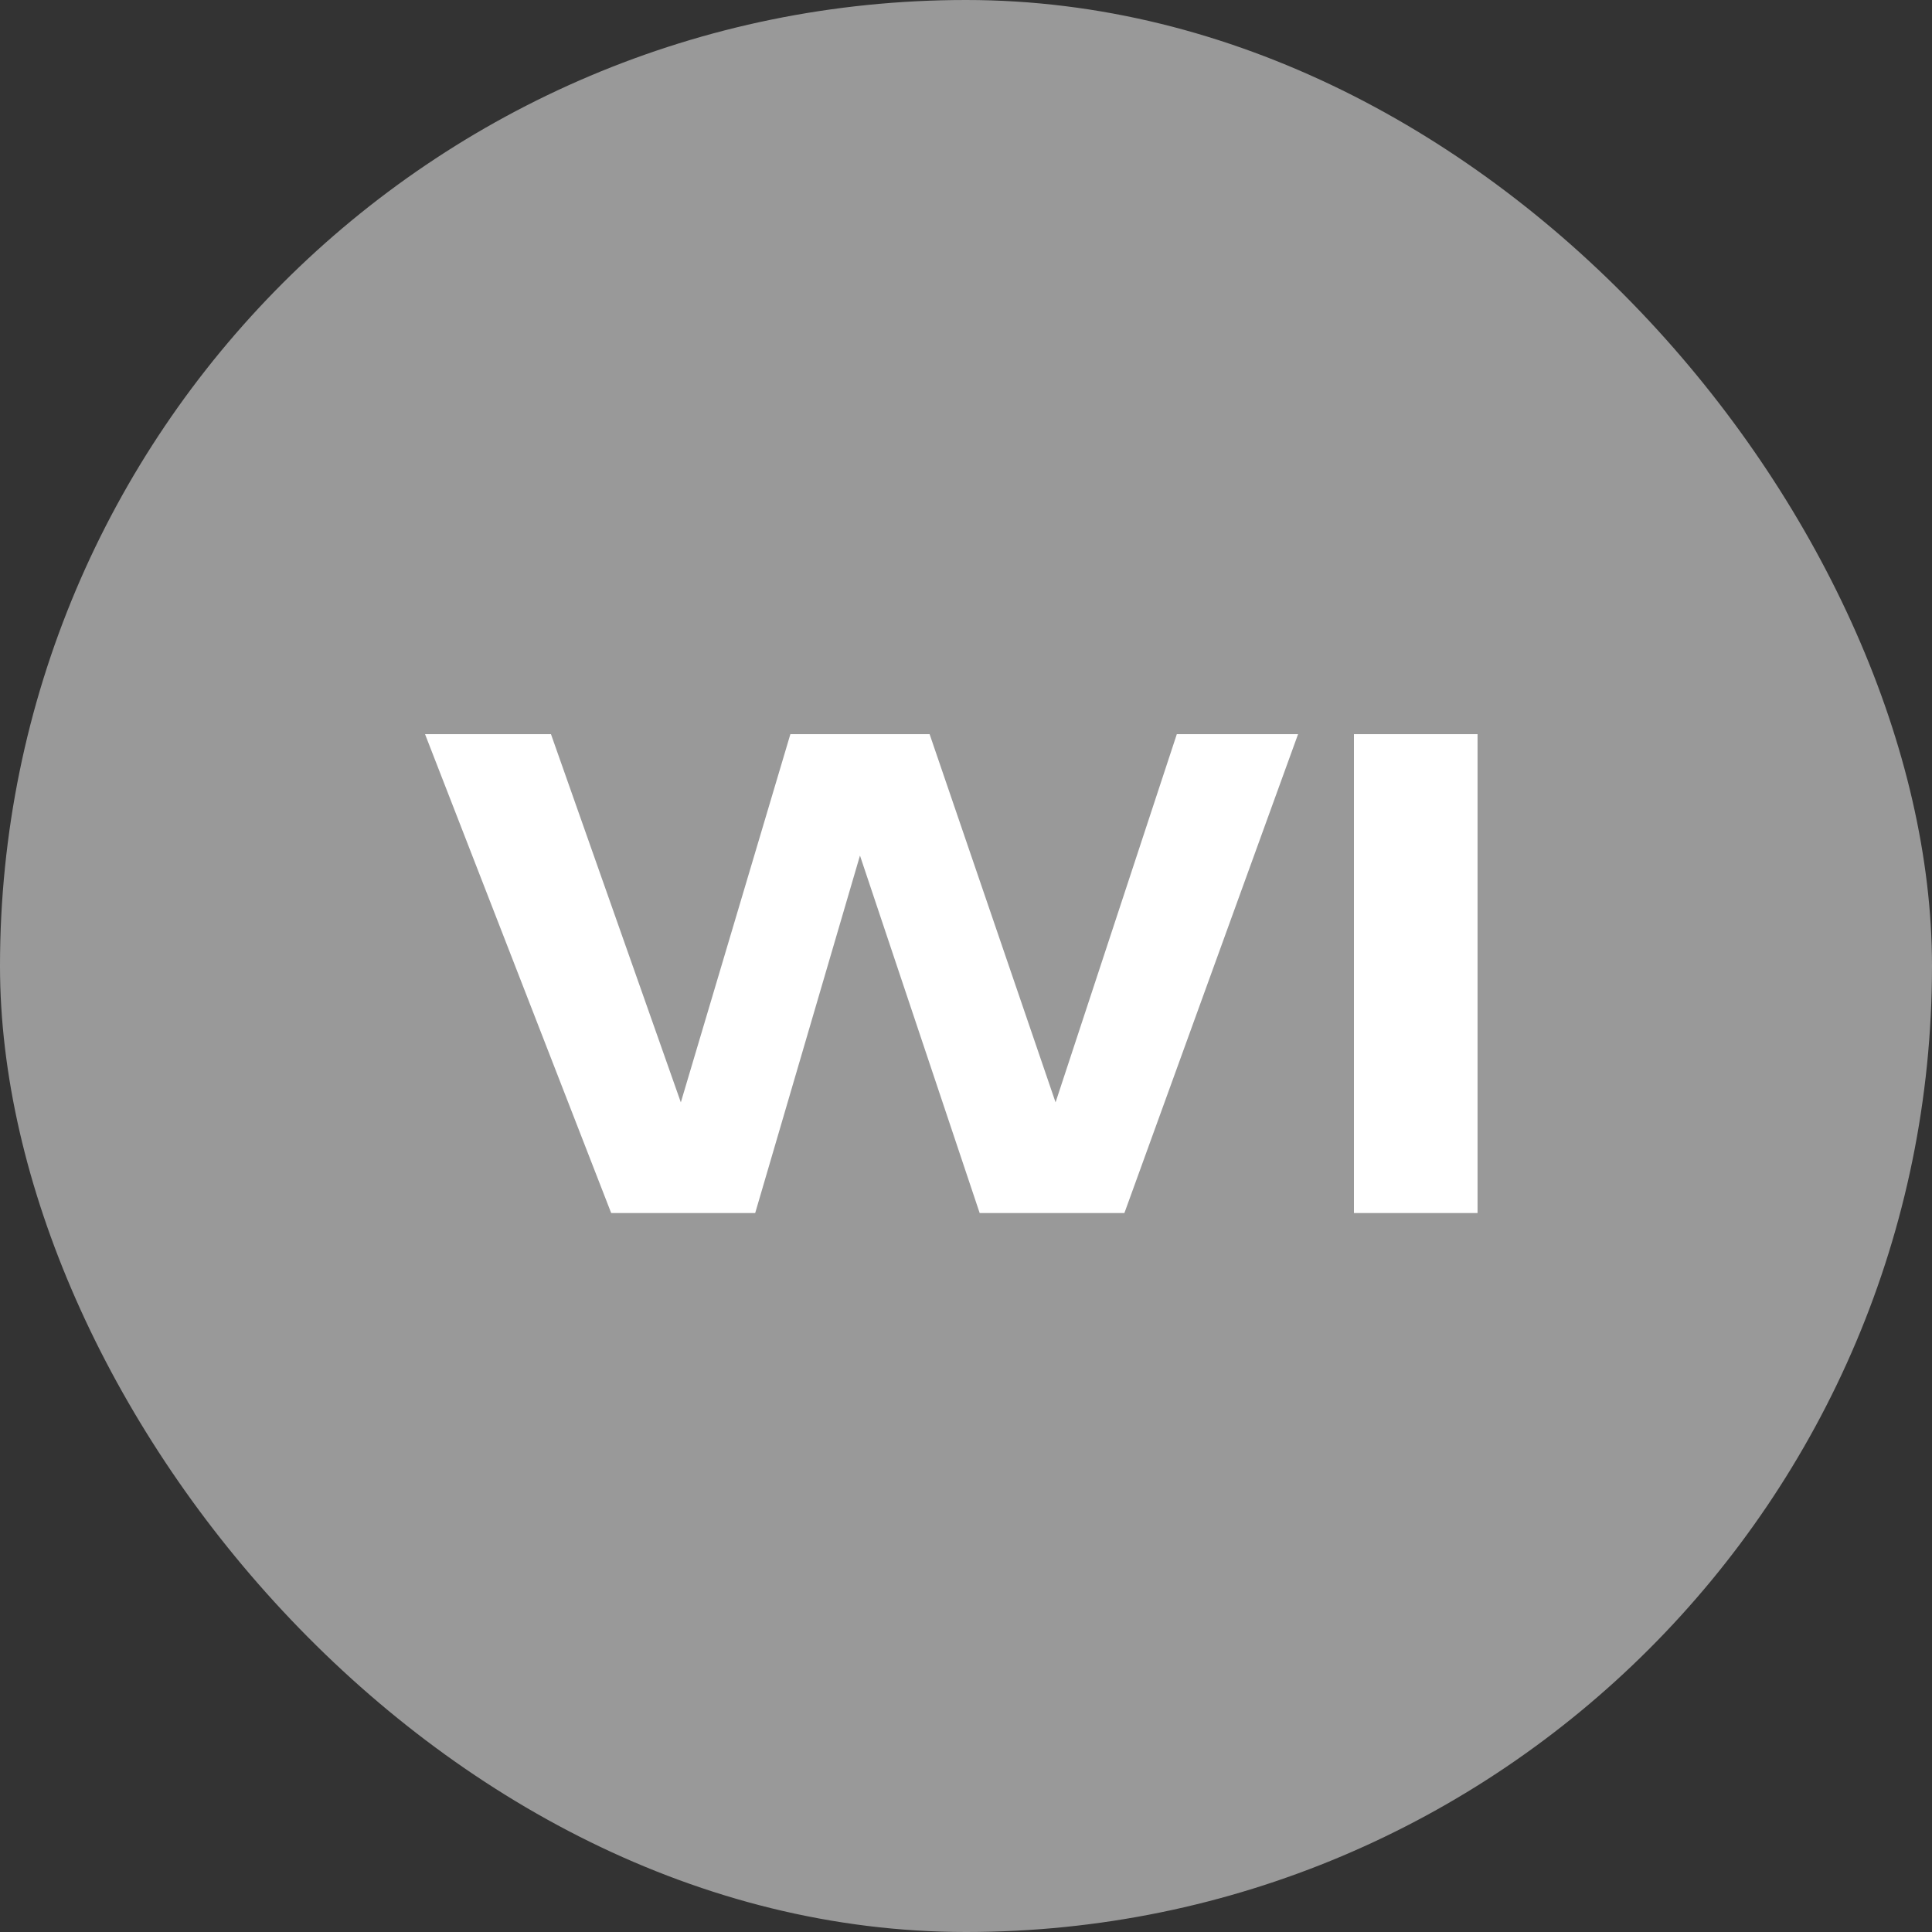
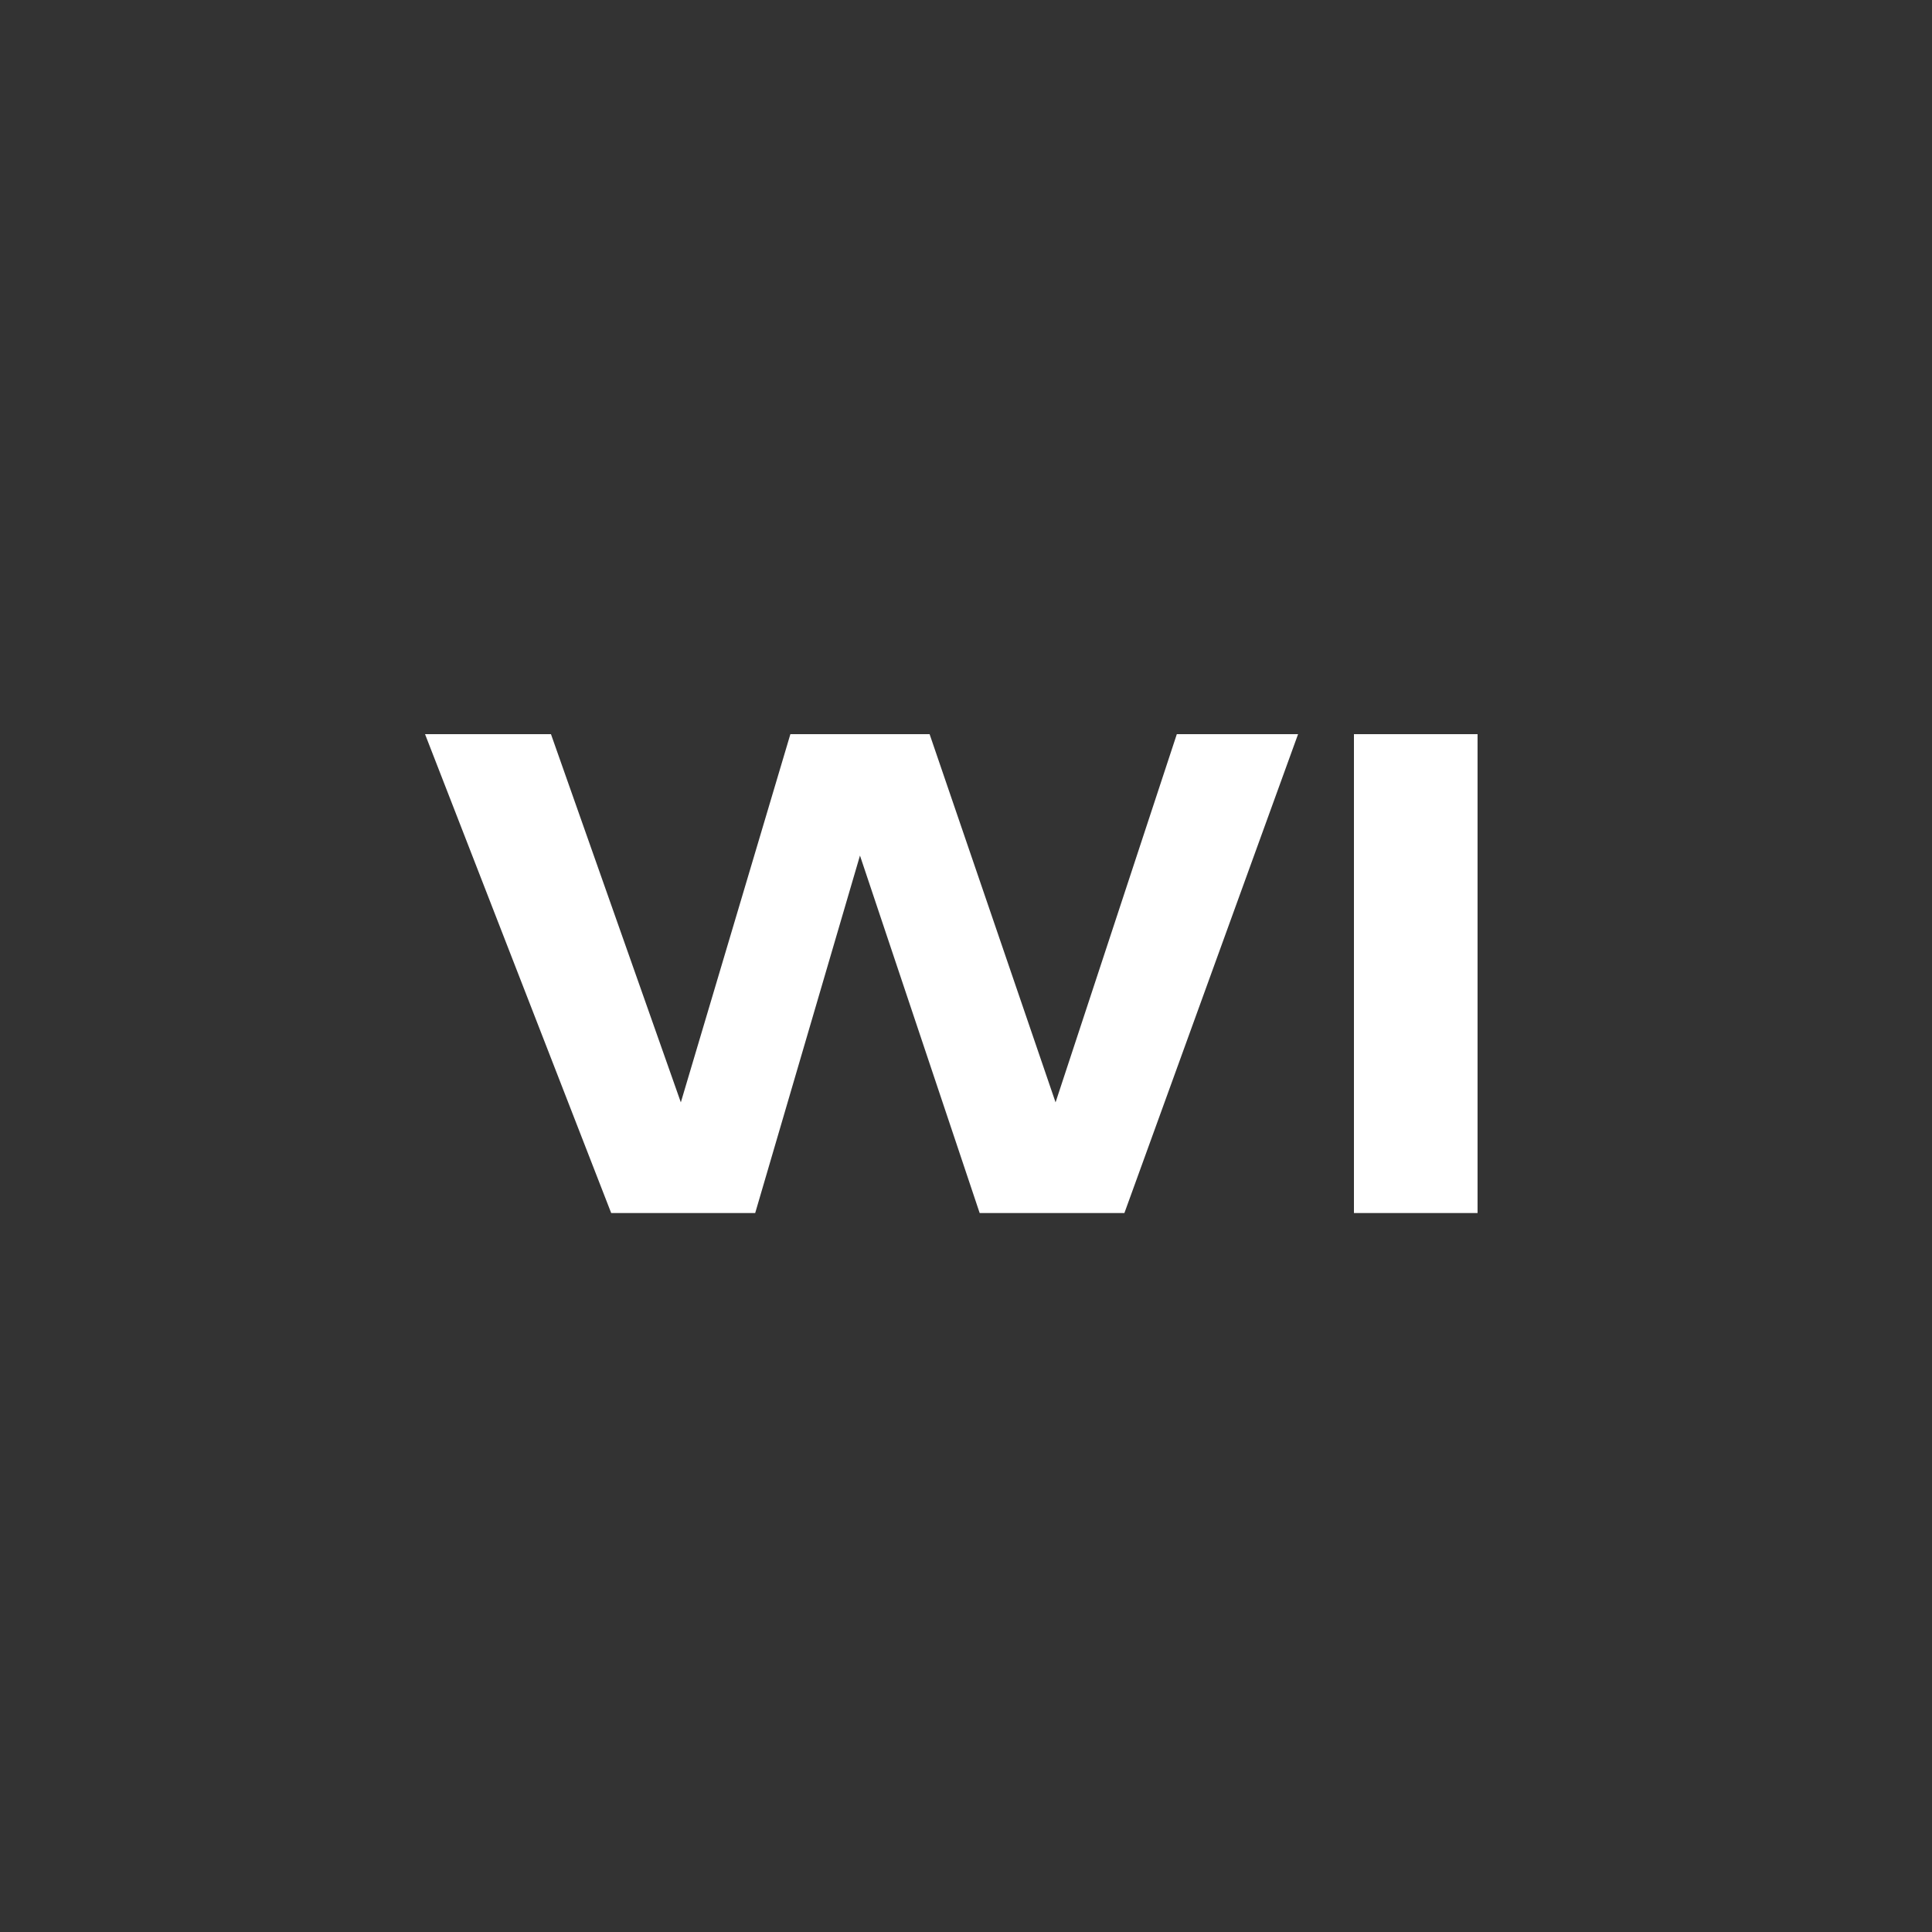
<svg xmlns="http://www.w3.org/2000/svg" width="50" height="50" viewBox="0 0 50 50" fill="none">
  <rect x="0" y="0" width="50" height="50" fill="#333333" stroke="none" />
-   <rect width="50" height="50" rx="25" fill="white" fill-opacity="0.5" />
  <path d="M11 19H14.259L17.62 28.529L20.455 19H24.058L27.318 28.529L30.456 19H33.594L29.099 31.394H25.354L22.256 22.142L19.544 31.394H15.818L11 19ZM38.239 31.394H35.04V19H38.239V31.394Z" fill="white" />
</svg>